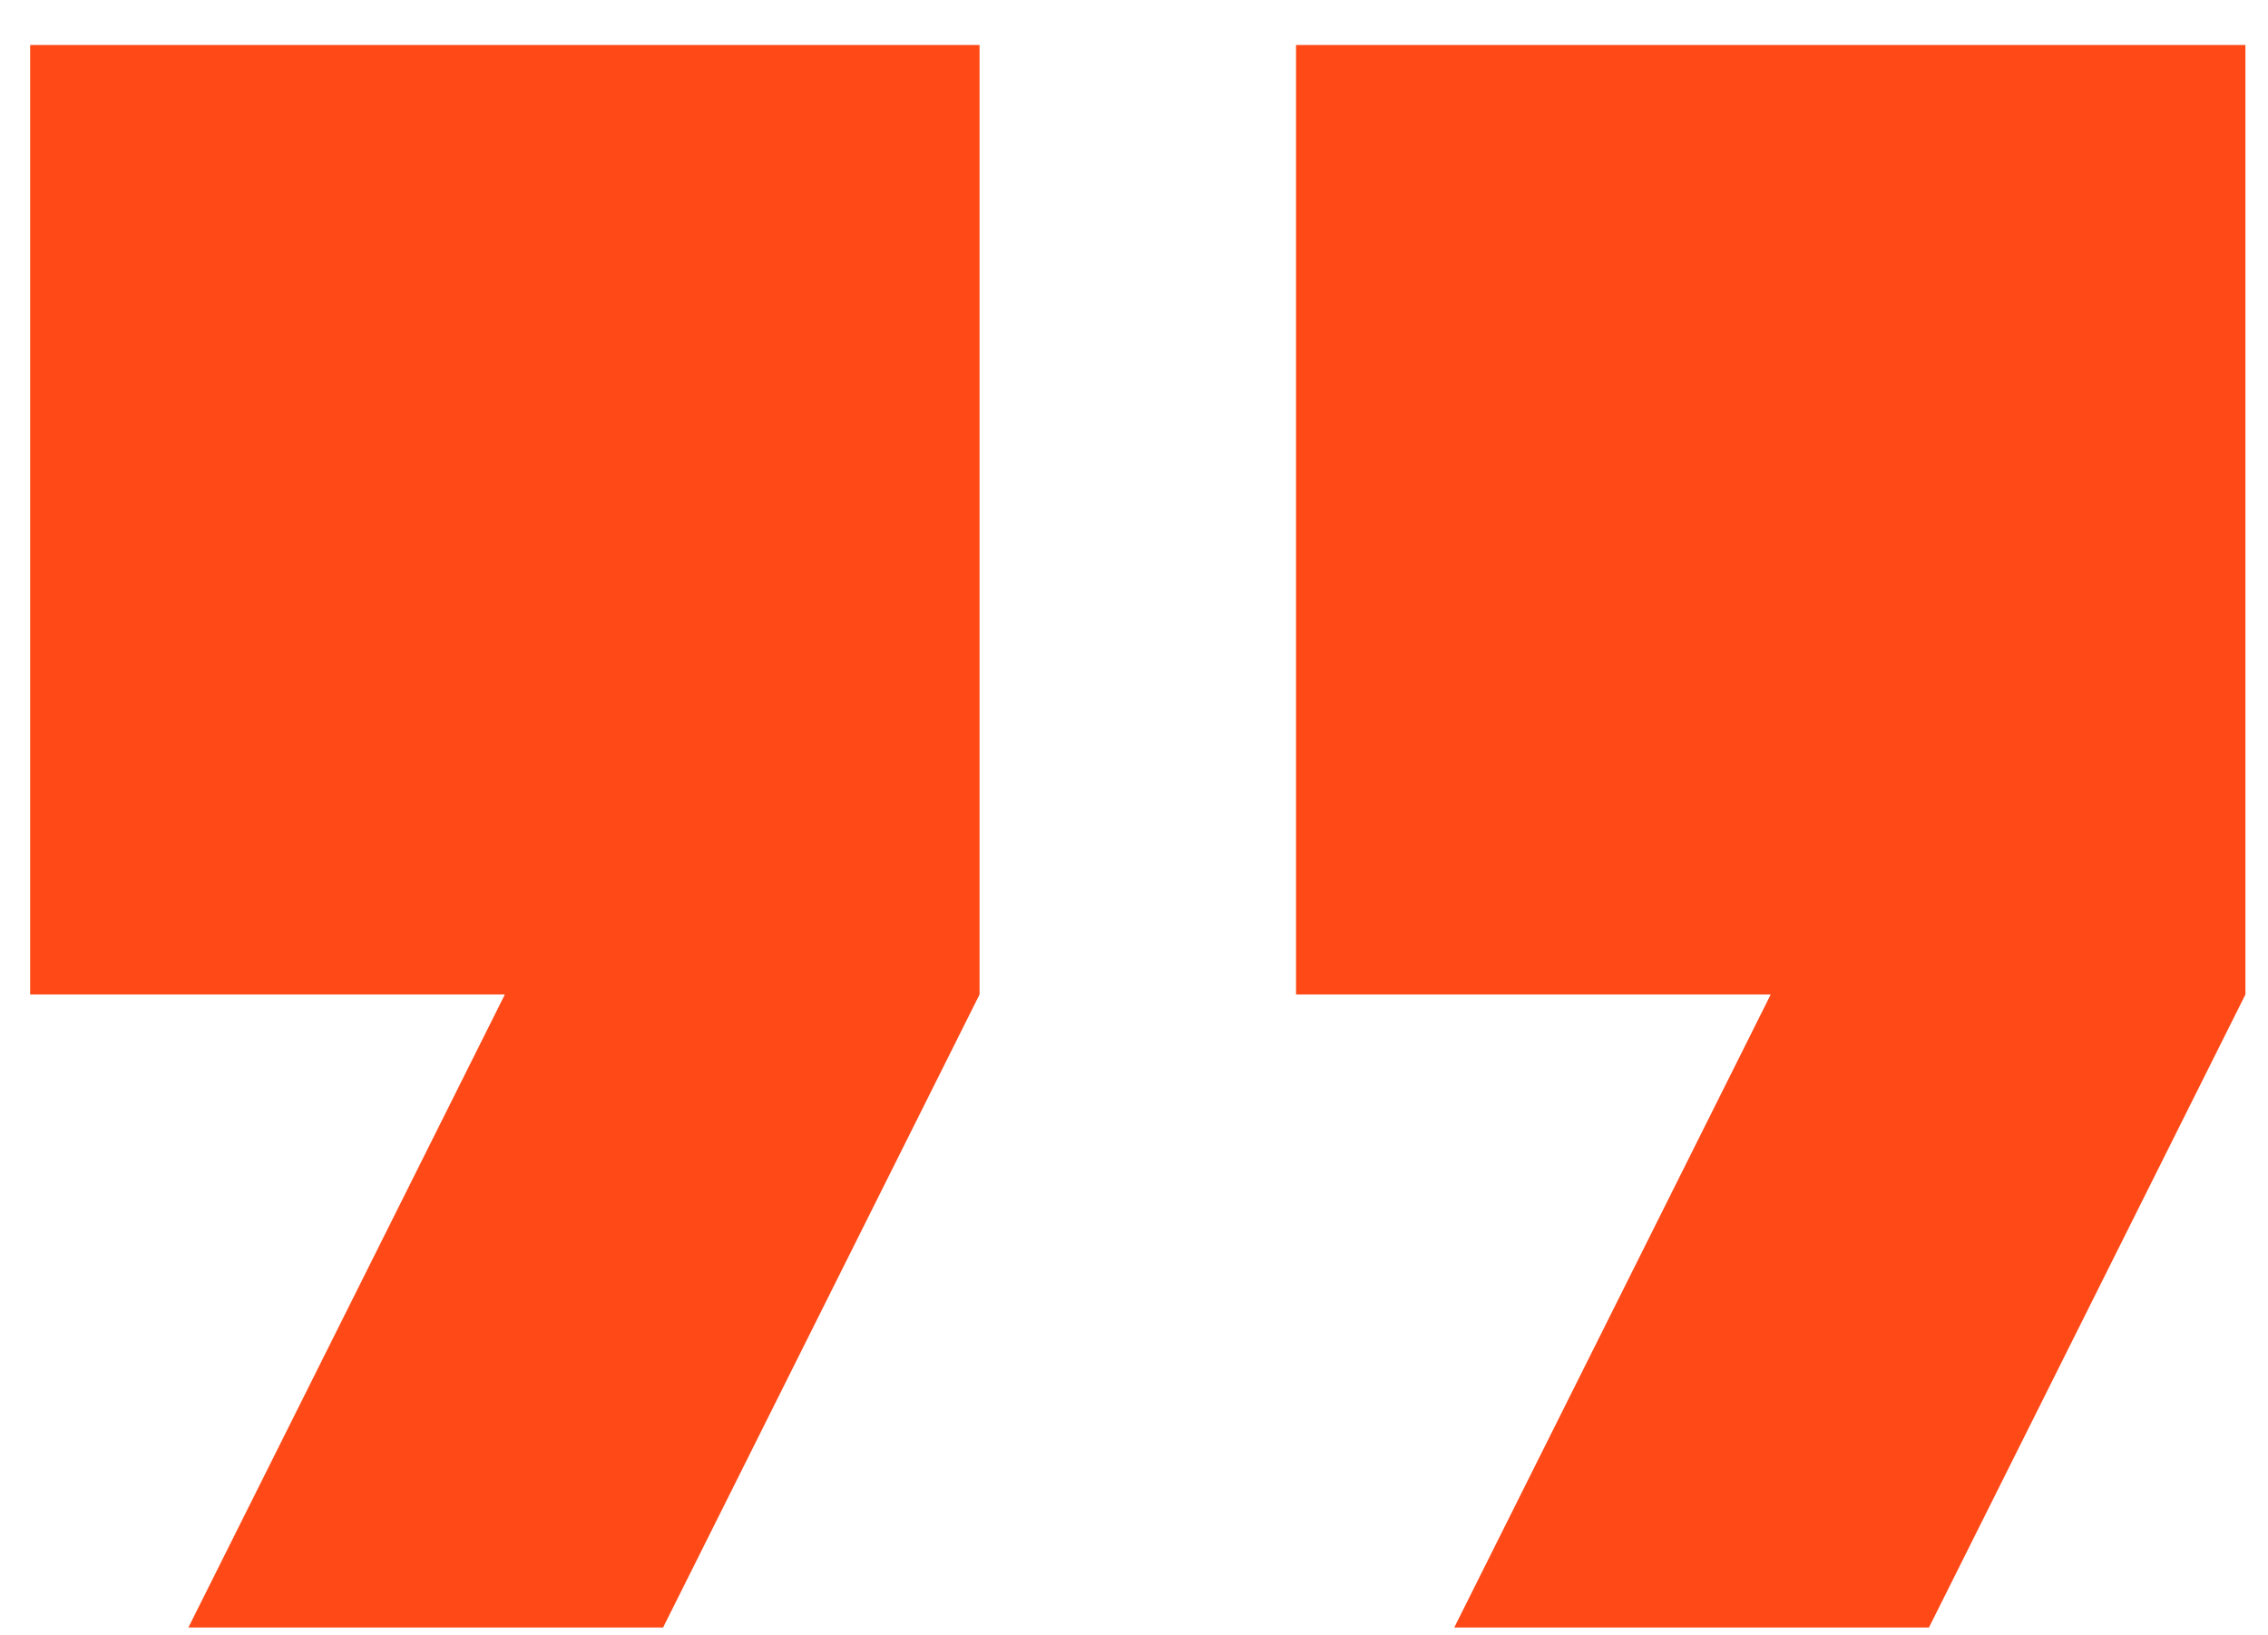
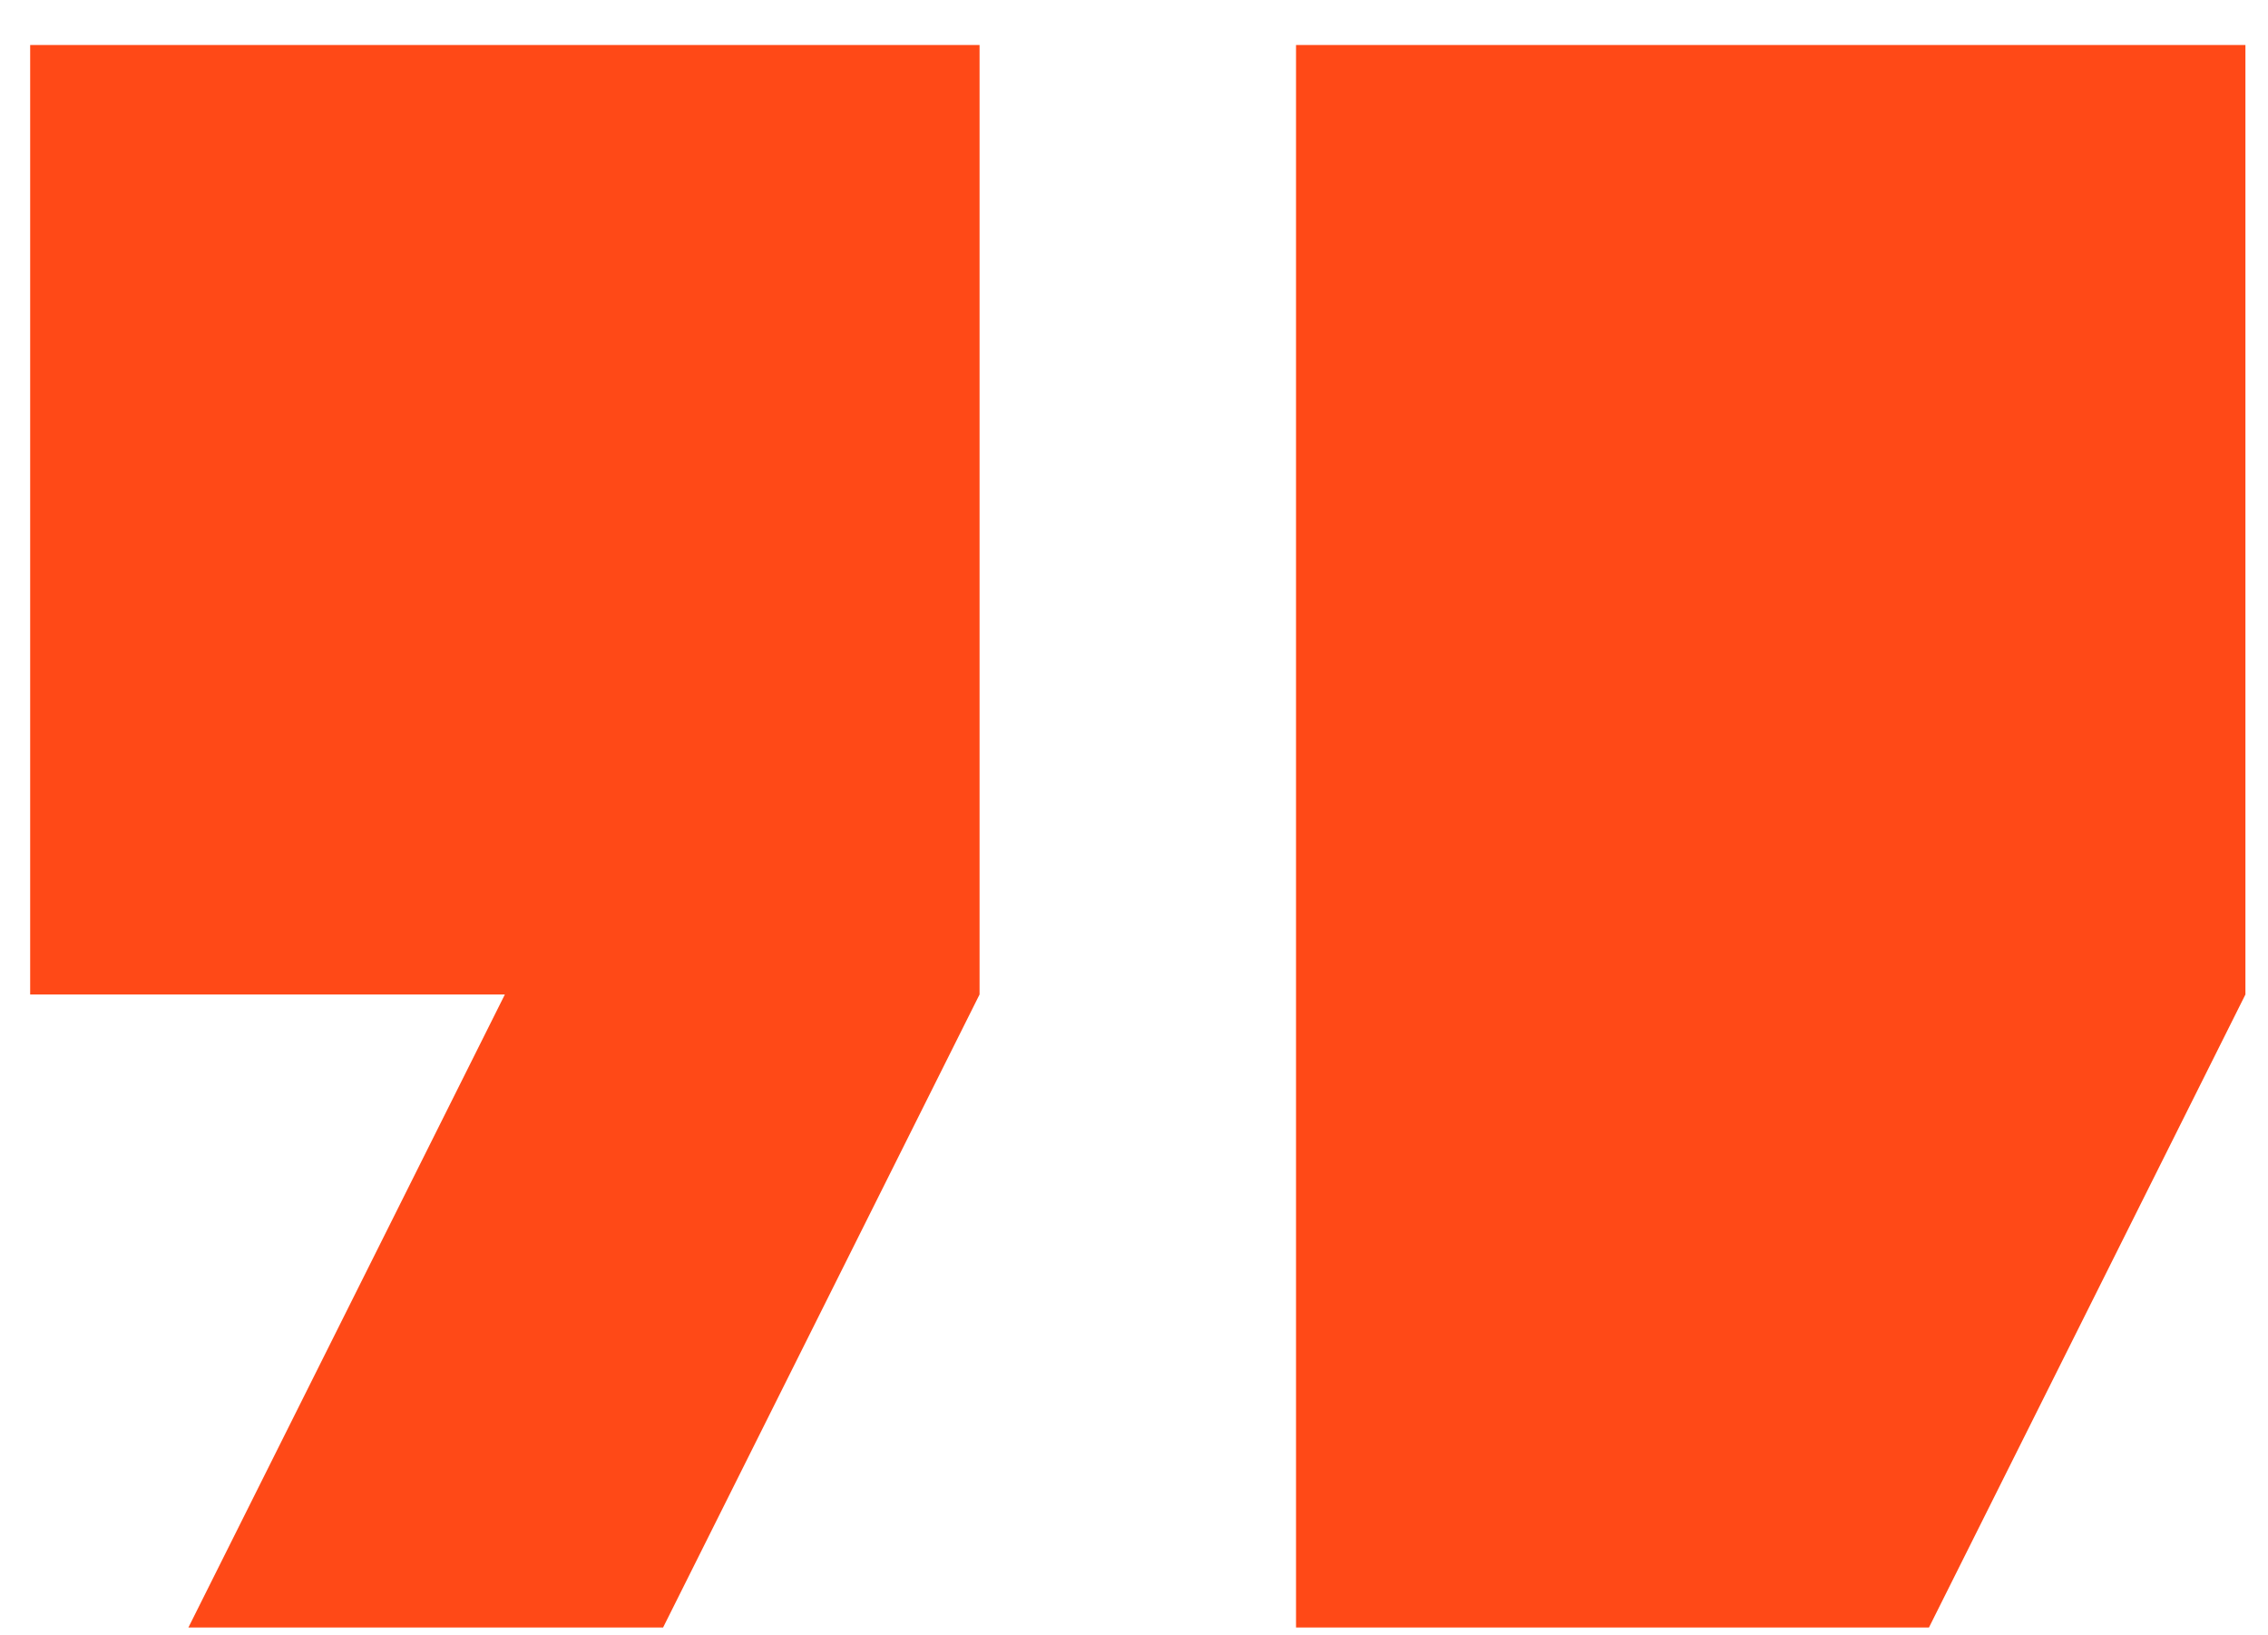
<svg xmlns="http://www.w3.org/2000/svg" width="43" height="31" viewBox="0 0 43 31" fill="none">
-   <path fill-rule="evenodd" clip-rule="evenodd" d="M12.572 30.852H3.572L9.572 18.852H0.572V0.853H18.572V18.852L12.572 30.852ZM36.572 30.852H27.572L33.572 18.852H24.572V0.853H42.572V18.852L36.572 30.852Z" fill="#FF4917" />
+   <path fill-rule="evenodd" clip-rule="evenodd" d="M12.572 30.852H3.572L9.572 18.852H0.572V0.853H18.572V18.852L12.572 30.852ZM36.572 30.852H27.572H24.572V0.853H42.572V18.852L36.572 30.852Z" fill="#FF4917" />
</svg>